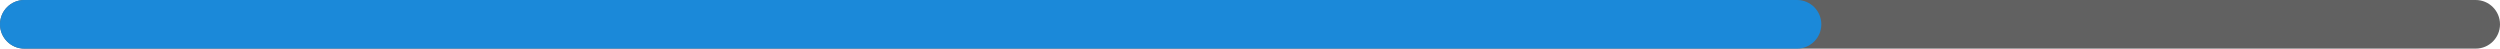
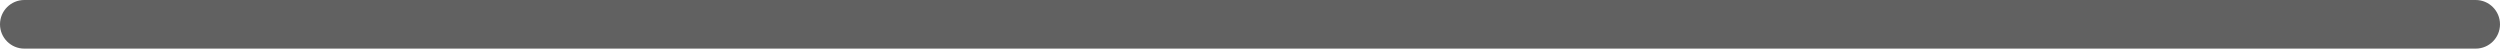
<svg xmlns="http://www.w3.org/2000/svg" width="360" height="7" viewBox="0 0 360 7" fill="none">
  <path d="M0 3.5C0 1.567 1.567 0 3.5 0H356.5C358.433 0 360 1.567 360 3.5V3.5C360 5.433 358.433 7 356.5 7H3.5C1.567 7 0 5.433 0 3.5V3.5Z" fill="#616161" />
-   <path d="M0 3.5C0 1.567 1.567 0 3.5 0H258.771C260.704 0 262.271 1.567 262.271 3.5V3.5C262.271 5.433 260.704 7 258.771 7H3.5C1.567 7 0 5.433 0 3.5V3.5Z" fill="#1B89D9" />
</svg>